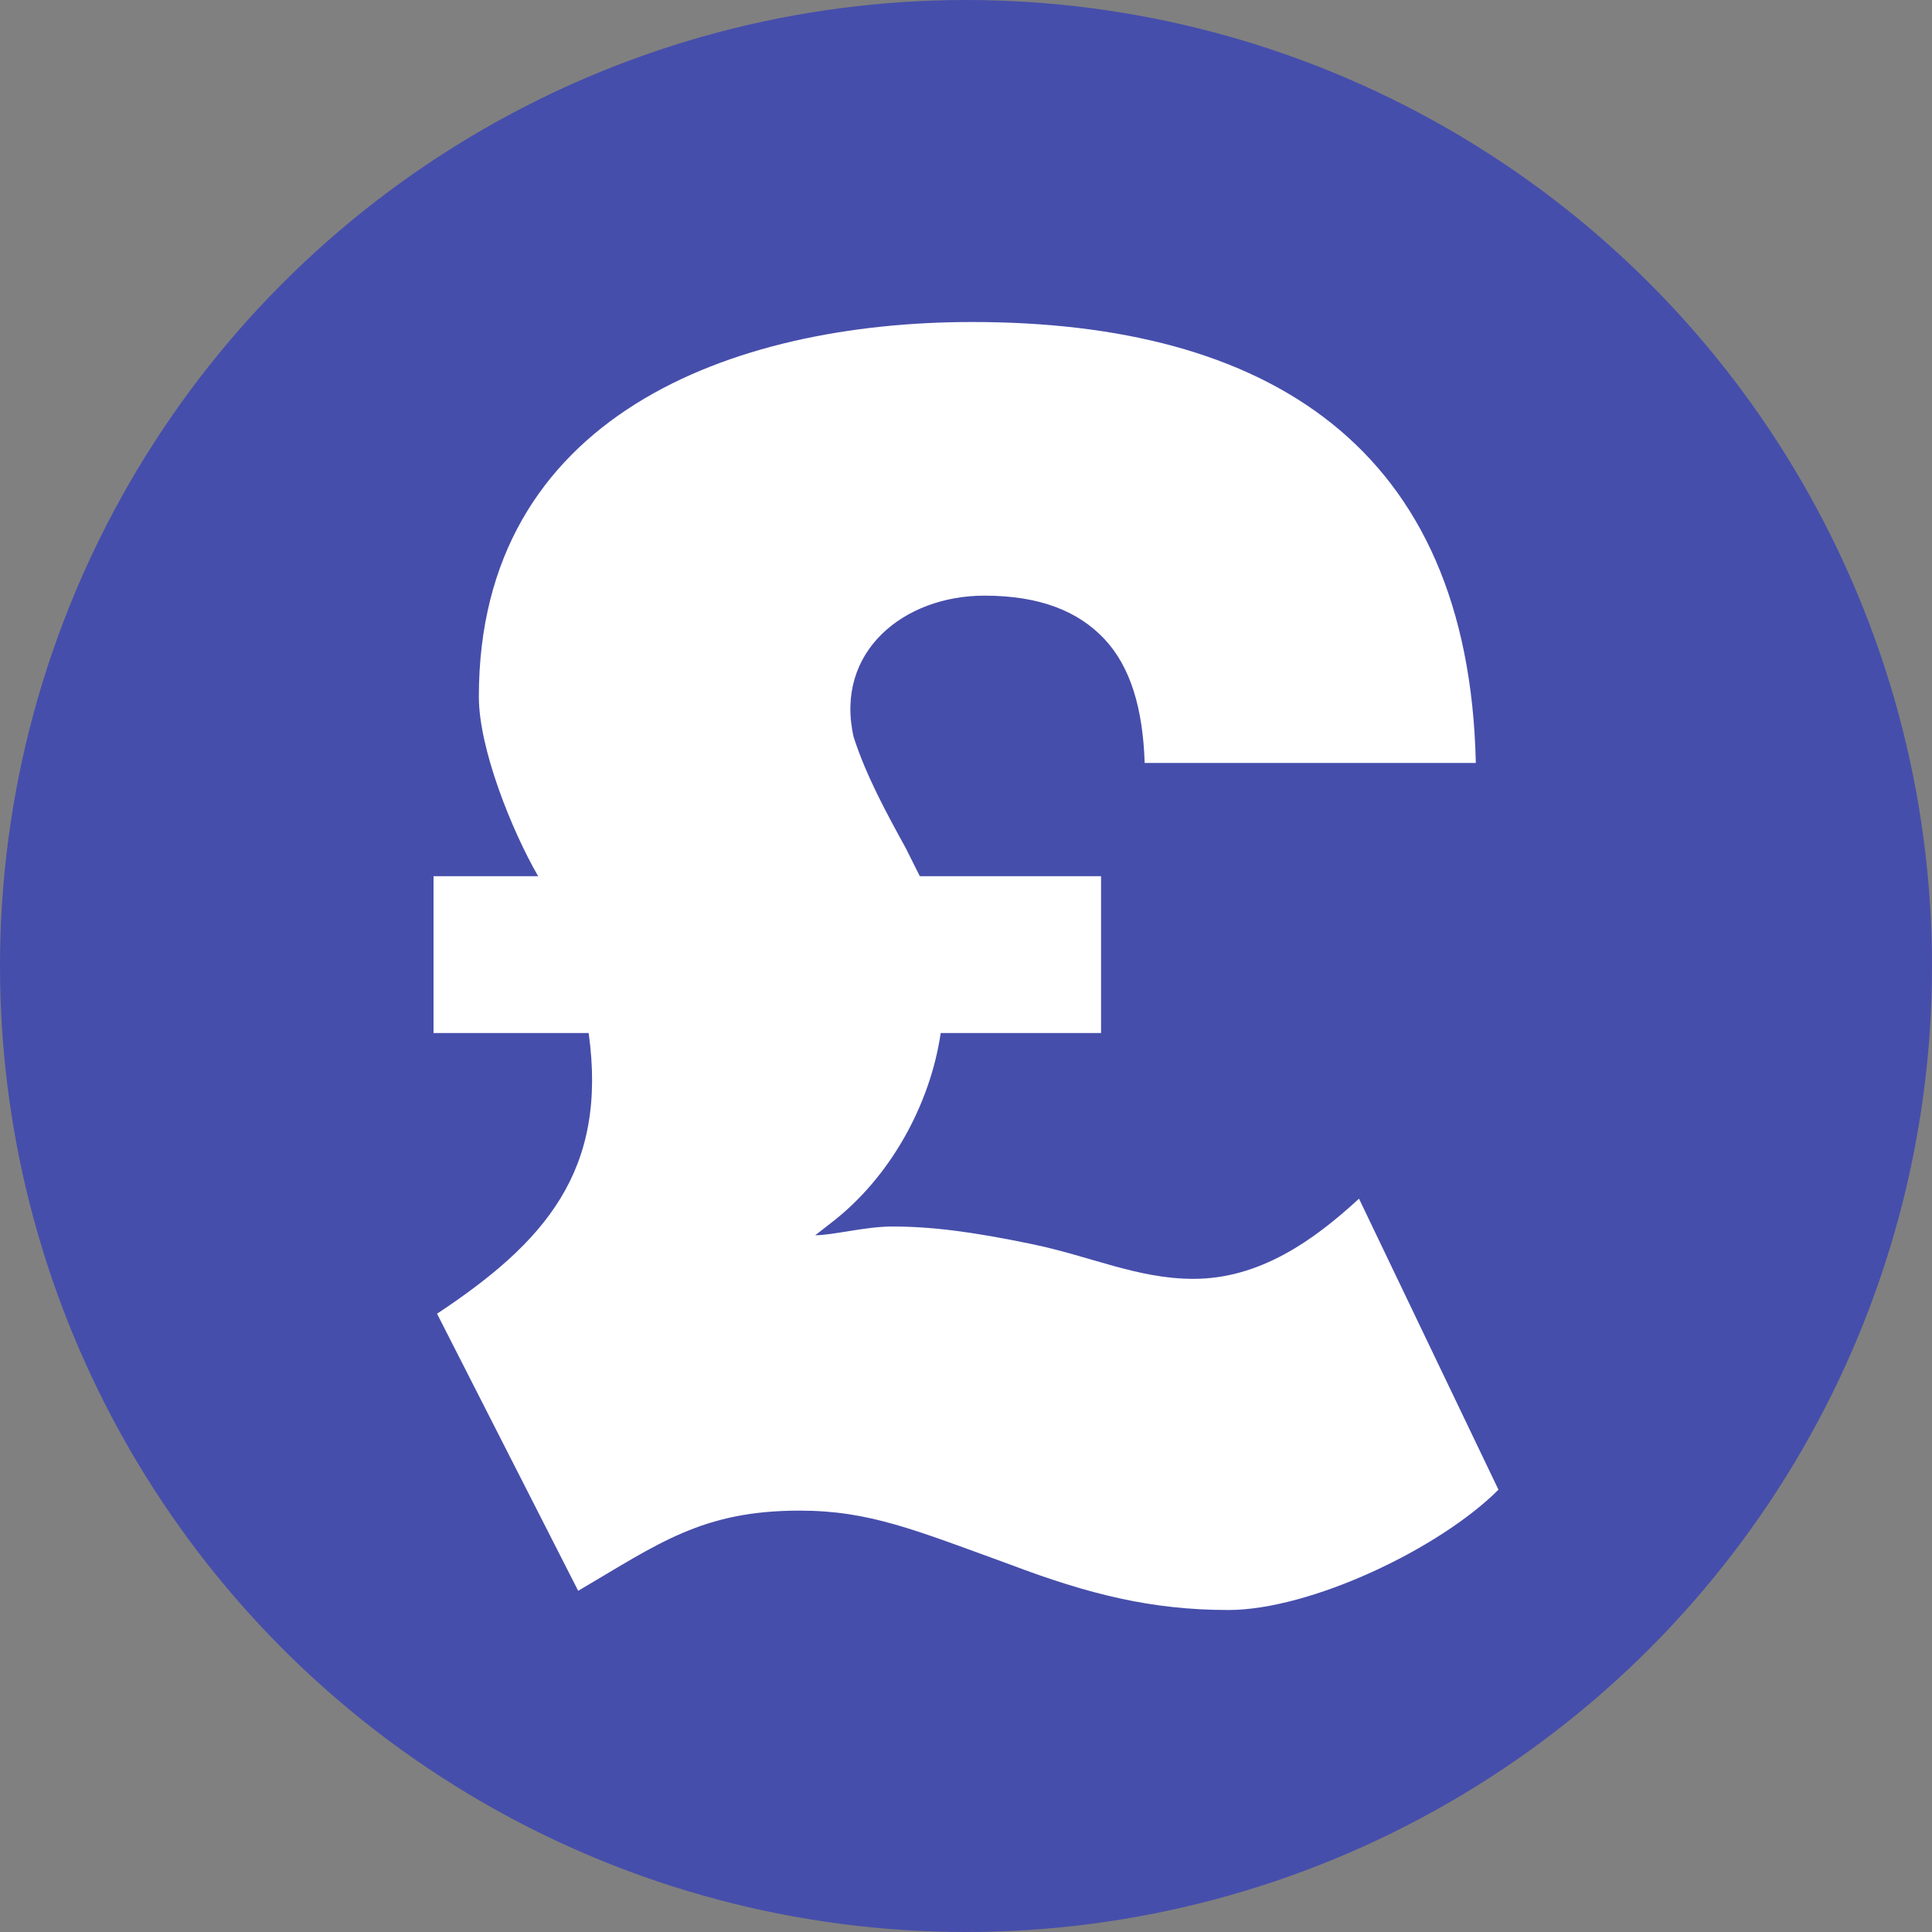
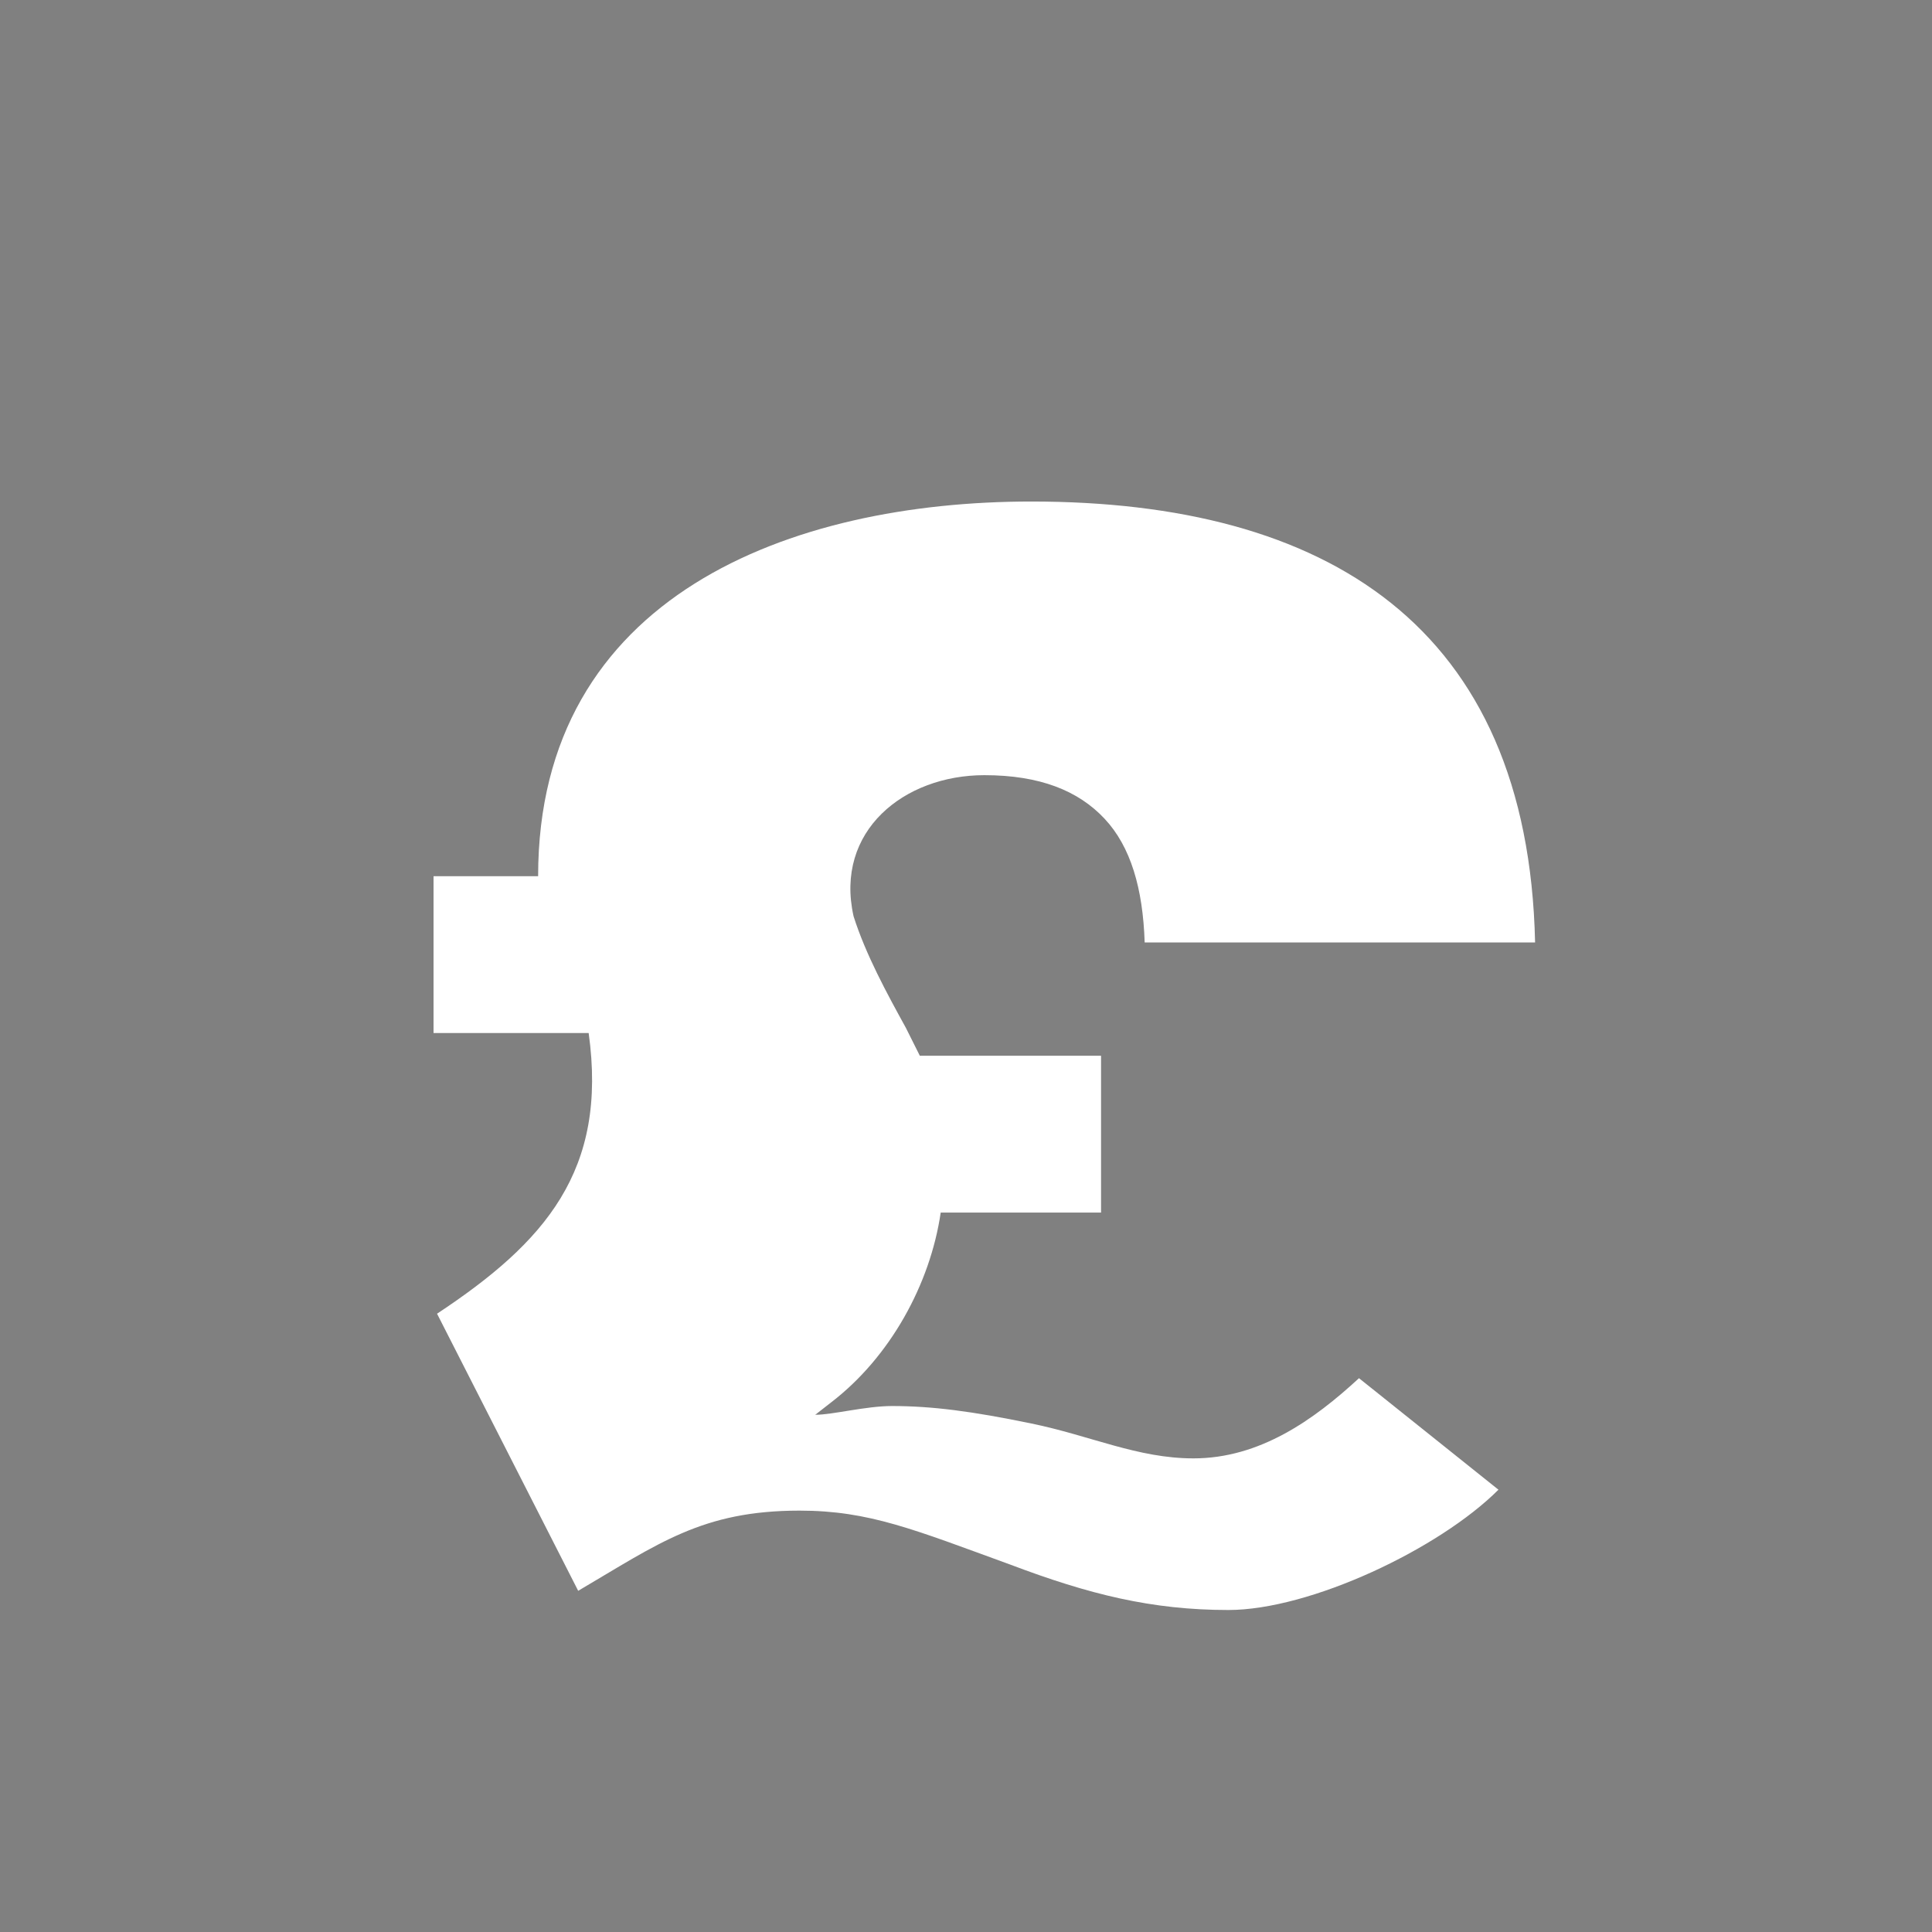
<svg xmlns="http://www.w3.org/2000/svg" version="1.1" id="Layer_1" x="0px" y="0px" width="75px" height="75px" viewBox="0 0 75 75" enable-background="new 0 0 75 75" xml:space="preserve">
  <rect x="0" y="0" width="75" height="75" fill="#808080" stroke="none" />
  <g>
-     <circle fill="#464EAB" cx="37.5" cy="37.5" r="37.5" />
    <g>
-       <path fill="#FFFFFF" d="M16.966,50.998c4.194-2.775,6.63-5.549,5.886-10.895H16.83v-6.089h4.06    c-1.015-1.759-2.301-4.938-2.301-6.969c0-10.893,9.812-14.545,19.148-14.545c11.435,0,19.283,4.803,19.554,17.117H44.436    c-0.068-2.098-0.542-3.72-1.557-4.804c-1.015-1.083-2.504-1.69-4.668-1.69c-3.113,0-5.819,2.165-5.075,5.479    c0.474,1.489,1.286,2.977,2.03,4.33l0.541,1.082h7.036v6.089h-6.225c-0.406,2.775-1.962,5.615-4.262,7.375l-0.609,0.475    c0.677,0,1.962-0.34,2.978-0.34c1.556,0,3.111,0.203,5.412,0.678c2.301,0.473,4.127,1.354,6.293,1.354    c2.57,0,4.668-1.49,6.426-3.113L58.17,57.83c-2.301,2.301-7.308,4.67-10.487,4.67c-2.977,0-5.413-0.609-8.457-1.76    c-3.722-1.354-5.48-2.098-8.188-2.098c-3.788,0-5.479,1.285-8.593,3.113L16.966,50.998z" />
+       <path fill="#FFFFFF" d="M16.966,50.998c4.194-2.775,6.63-5.549,5.886-10.895H16.83v-6.089h4.06    c0-10.893,9.812-14.545,19.148-14.545c11.435,0,19.283,4.803,19.554,17.117H44.436    c-0.068-2.098-0.542-3.72-1.557-4.804c-1.015-1.083-2.504-1.69-4.668-1.69c-3.113,0-5.819,2.165-5.075,5.479    c0.474,1.489,1.286,2.977,2.03,4.33l0.541,1.082h7.036v6.089h-6.225c-0.406,2.775-1.962,5.615-4.262,7.375l-0.609,0.475    c0.677,0,1.962-0.34,2.978-0.34c1.556,0,3.111,0.203,5.412,0.678c2.301,0.473,4.127,1.354,6.293,1.354    c2.57,0,4.668-1.49,6.426-3.113L58.17,57.83c-2.301,2.301-7.308,4.67-10.487,4.67c-2.977,0-5.413-0.609-8.457-1.76    c-3.722-1.354-5.48-2.098-8.188-2.098c-3.788,0-5.479,1.285-8.593,3.113L16.966,50.998z" />
    </g>
  </g>
</svg>